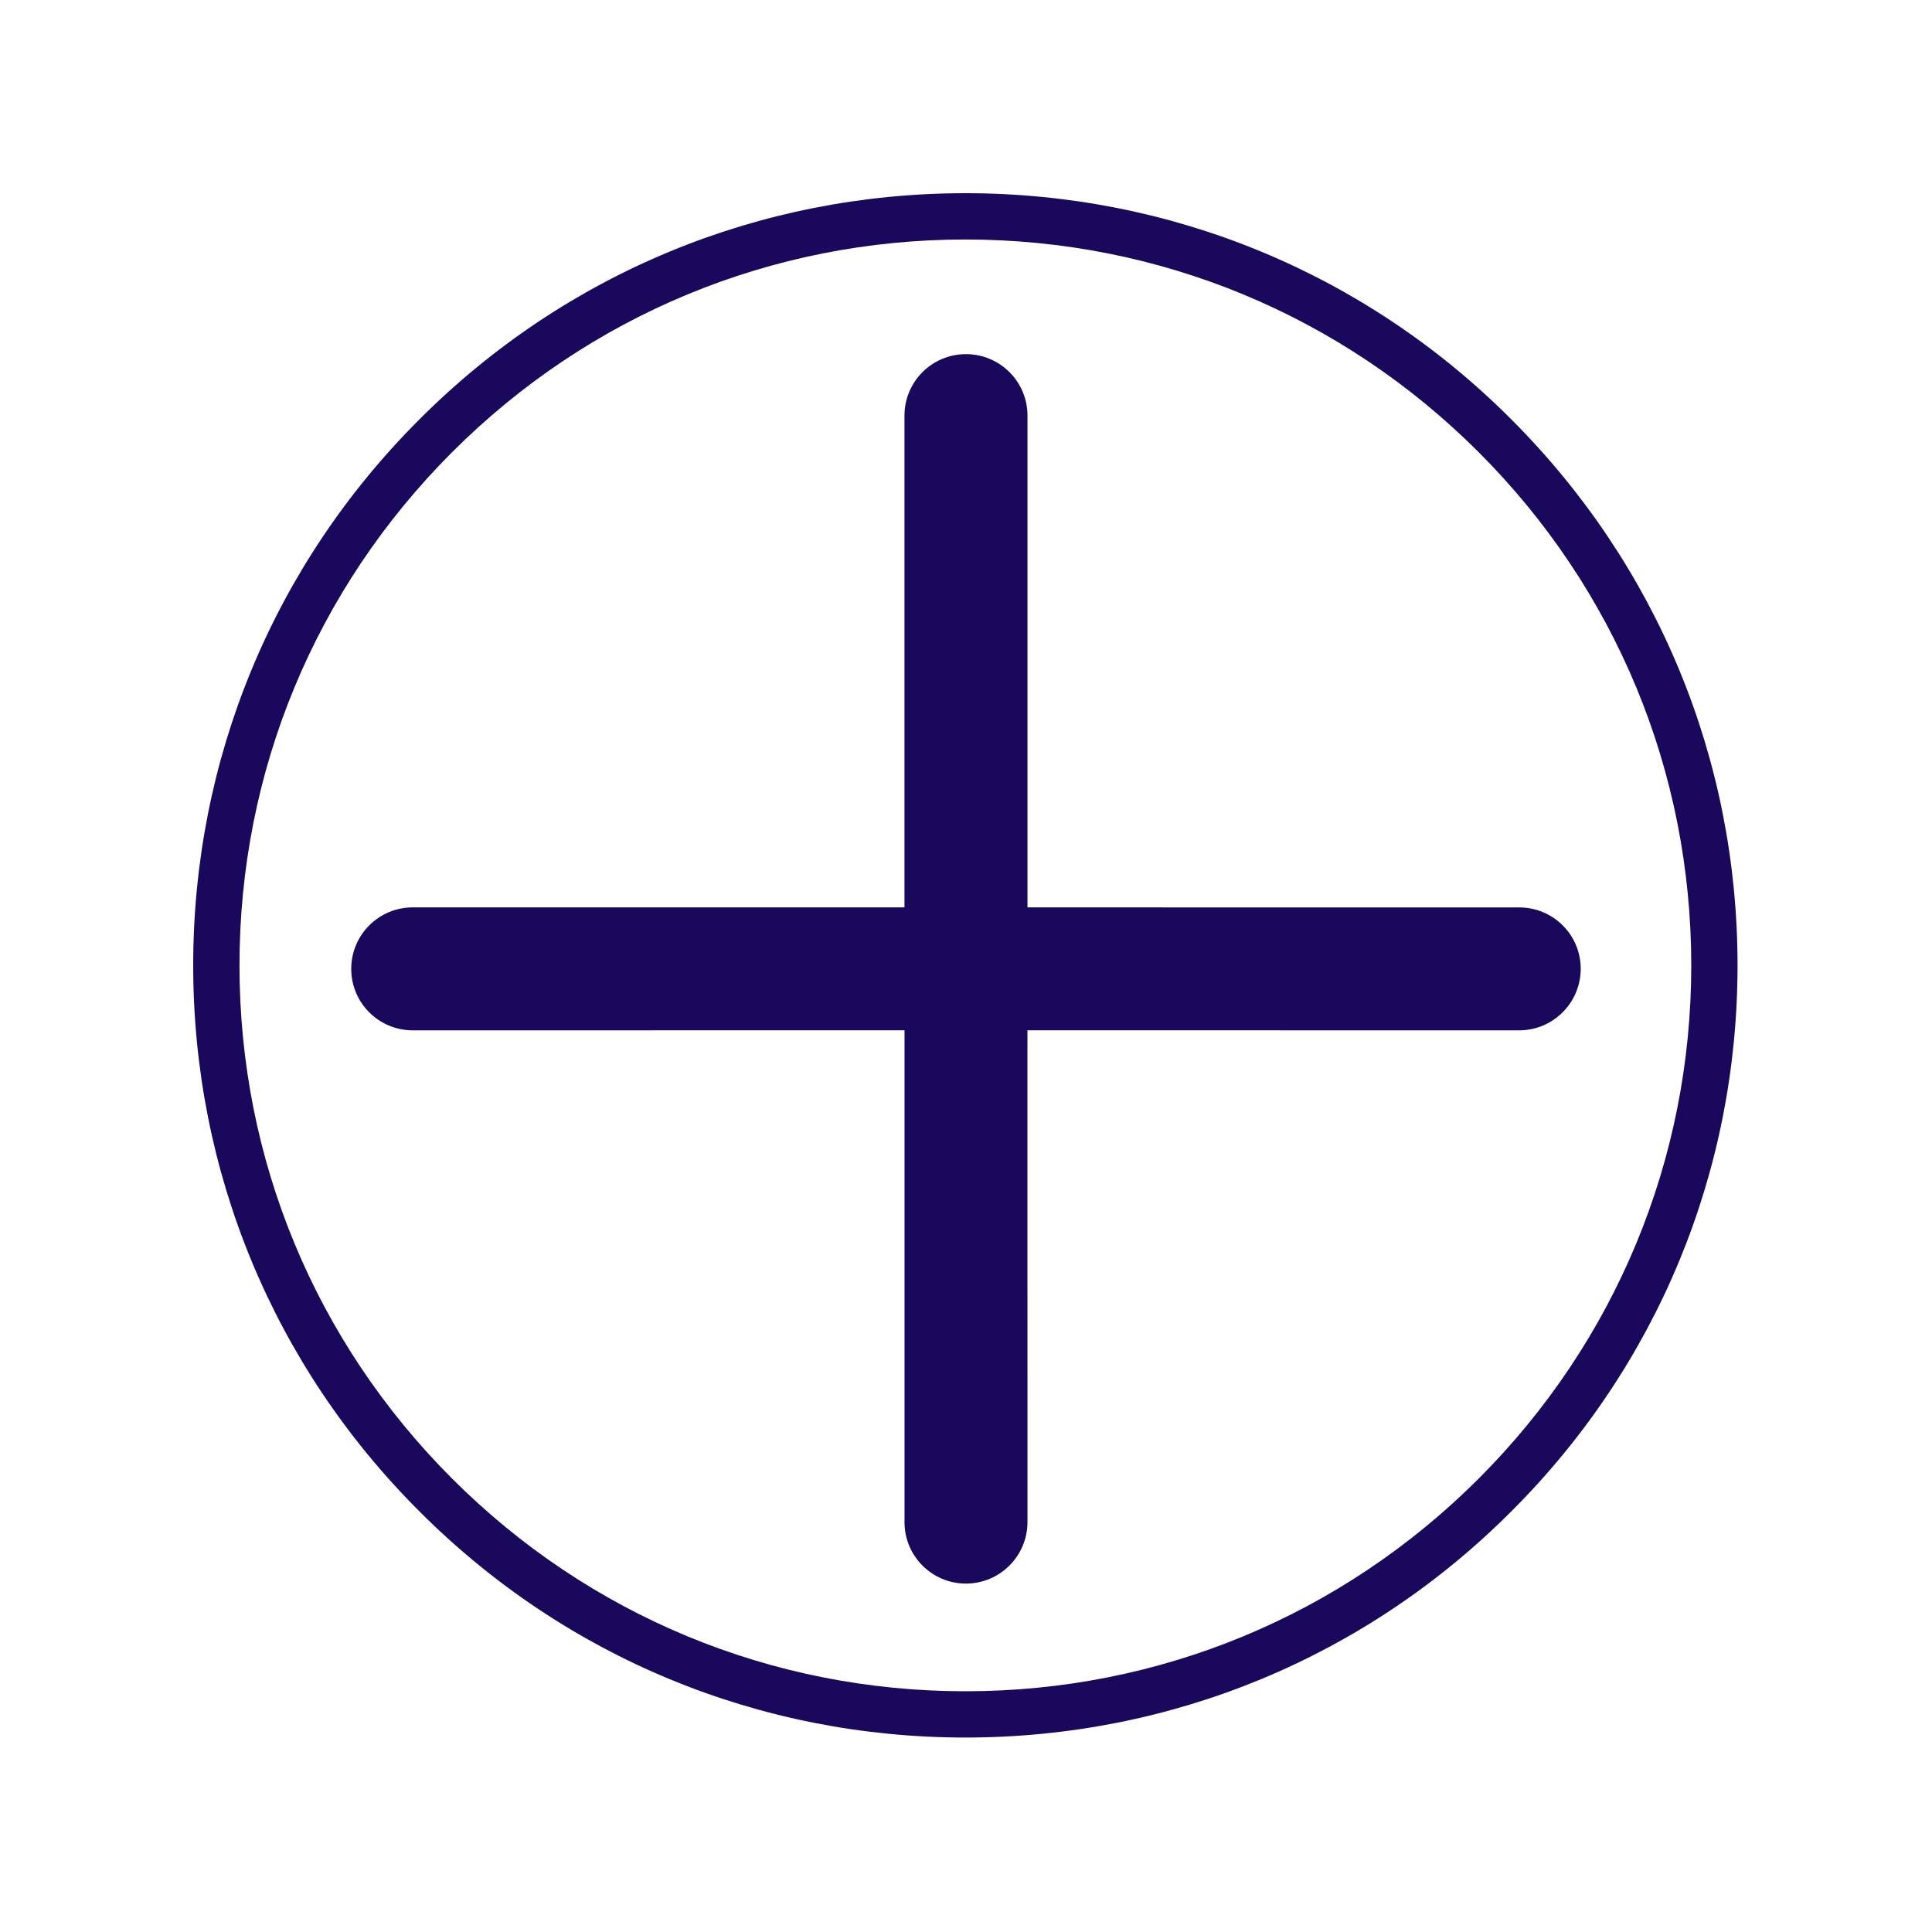
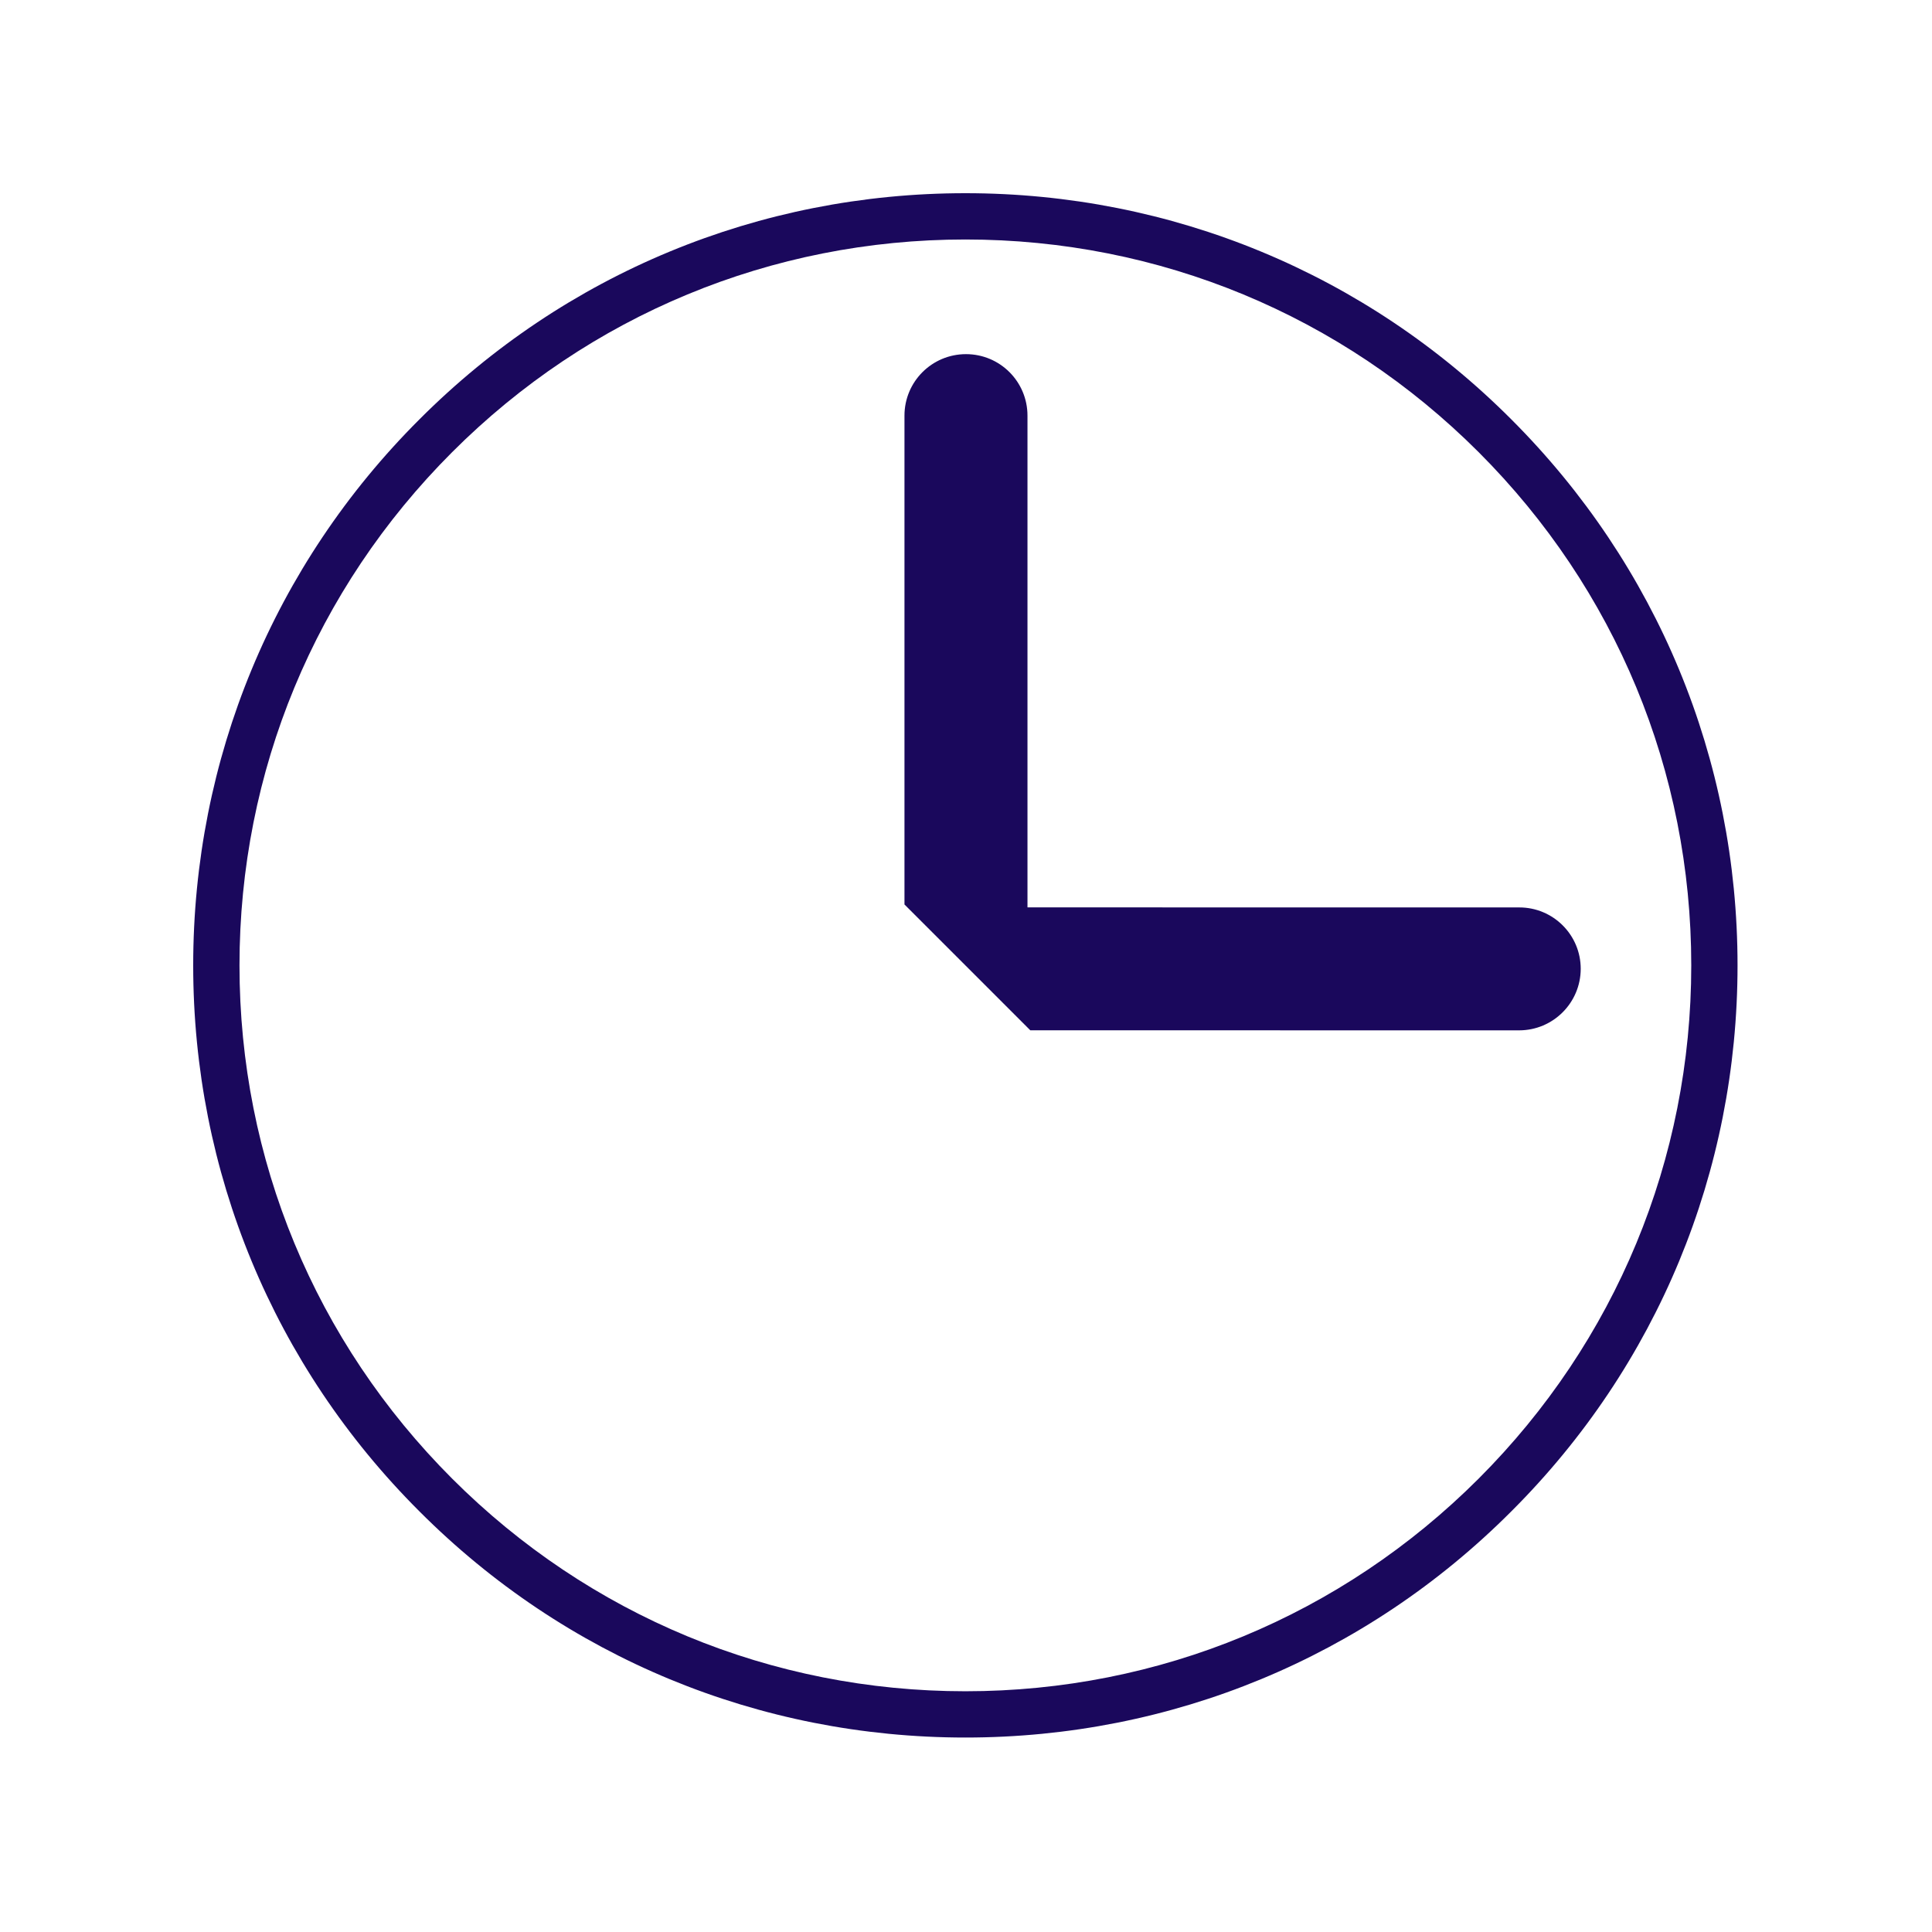
<svg xmlns="http://www.w3.org/2000/svg" width="150" zoomAndPan="magnify" viewBox="0 0 150 150" height="150" preserveAspectRatio="xMidYMid meet" version="1.0">
  <defs>
    <clipPath id="clip-0">
-       <path d="M 27 27 L 123 27 L 123 123 L 27 123 Z M 27 27 " clip-rule="nonzero" />
+       <path d="M 27 27 L 123 27 L 123 123 Z M 27 27 " clip-rule="nonzero" />
    </clipPath>
    <clipPath id="clip-1">
      <path d="M 75 24.84 L 125.379 75.223 L 75 125.602 L 24.617 75.223 Z M 75 24.84 " clip-rule="nonzero" />
    </clipPath>
    <clipPath id="clip-2">
      <path d="M 75 24.84 L 125.379 75.223 L 75 125.602 L 24.617 75.223 Z M 75 24.84 " clip-rule="nonzero" />
    </clipPath>
  </defs>
-   <rect x="-15" width="180" fill="rgb(100%, 100%, 100%)" y="-15" height="180" fill-opacity="1" />
  <rect x="-15" width="180" fill="rgb(100%, 100%, 100%)" y="-15" height="180" fill-opacity="1" />
  <rect x="-15" width="180" fill="rgb(100%, 100%, 100%)" y="-15" height="180" fill-opacity="1" />
  <path fill="rgb(10.199%, 3.139%, 36.079%)" d="M 74.953 134.902 C 58.945 134.902 43.875 128.676 32.562 117.34 C 21.23 106.031 15 90.957 15 74.953 C 15 58.945 21.23 43.875 32.562 32.562 C 43.875 21.23 58.945 15 74.953 15 C 90.957 15 106.031 21.23 117.34 32.562 C 128.676 43.898 134.902 58.945 134.902 74.953 C 134.902 90.957 128.676 106.031 117.34 117.34 C 106.031 128.676 90.957 134.902 74.953 134.902 Z M 74.953 18.594 C 59.902 18.594 45.742 24.465 35.105 35.105 C 24.465 45.742 18.594 59.902 18.594 74.953 C 18.594 90 24.465 104.16 35.105 114.801 C 45.742 125.438 59.902 131.309 74.953 131.309 C 90 131.309 104.16 125.438 114.801 114.801 C 125.438 104.16 131.309 90 131.309 74.953 C 131.309 59.902 125.438 45.742 114.801 35.105 C 104.16 24.465 90 18.594 74.953 18.594 Z M 74.953 18.594 " fill-opacity="1" fill-rule="nonzero" />
  <g clip-path="url(#clip-0)">
    <g clip-path="url(#clip-1)">
      <g clip-path="url(#clip-2)">
        <path fill="rgb(10.199%, 3.139%, 36.079%)" d="M 122.727 75.223 C 122.73 72.586 120.59 70.449 117.953 70.453 L 79.773 70.449 L 79.773 32.27 C 79.773 29.629 77.637 27.496 75 27.496 C 72.359 27.496 70.223 29.629 70.223 32.27 L 70.223 70.449 L 32.047 70.449 C 29.406 70.449 27.27 72.582 27.27 75.223 C 27.27 77.859 29.406 79.996 32.047 79.996 L 70.227 79.992 L 70.227 118.18 C 70.223 120.812 72.363 122.953 75 122.949 C 77.633 122.945 79.77 120.809 79.773 118.176 L 79.77 79.992 L 117.949 79.996 C 120.586 79.992 122.719 77.855 122.727 75.223 " fill-opacity="1" fill-rule="nonzero" />
      </g>
    </g>
  </g>
</svg>